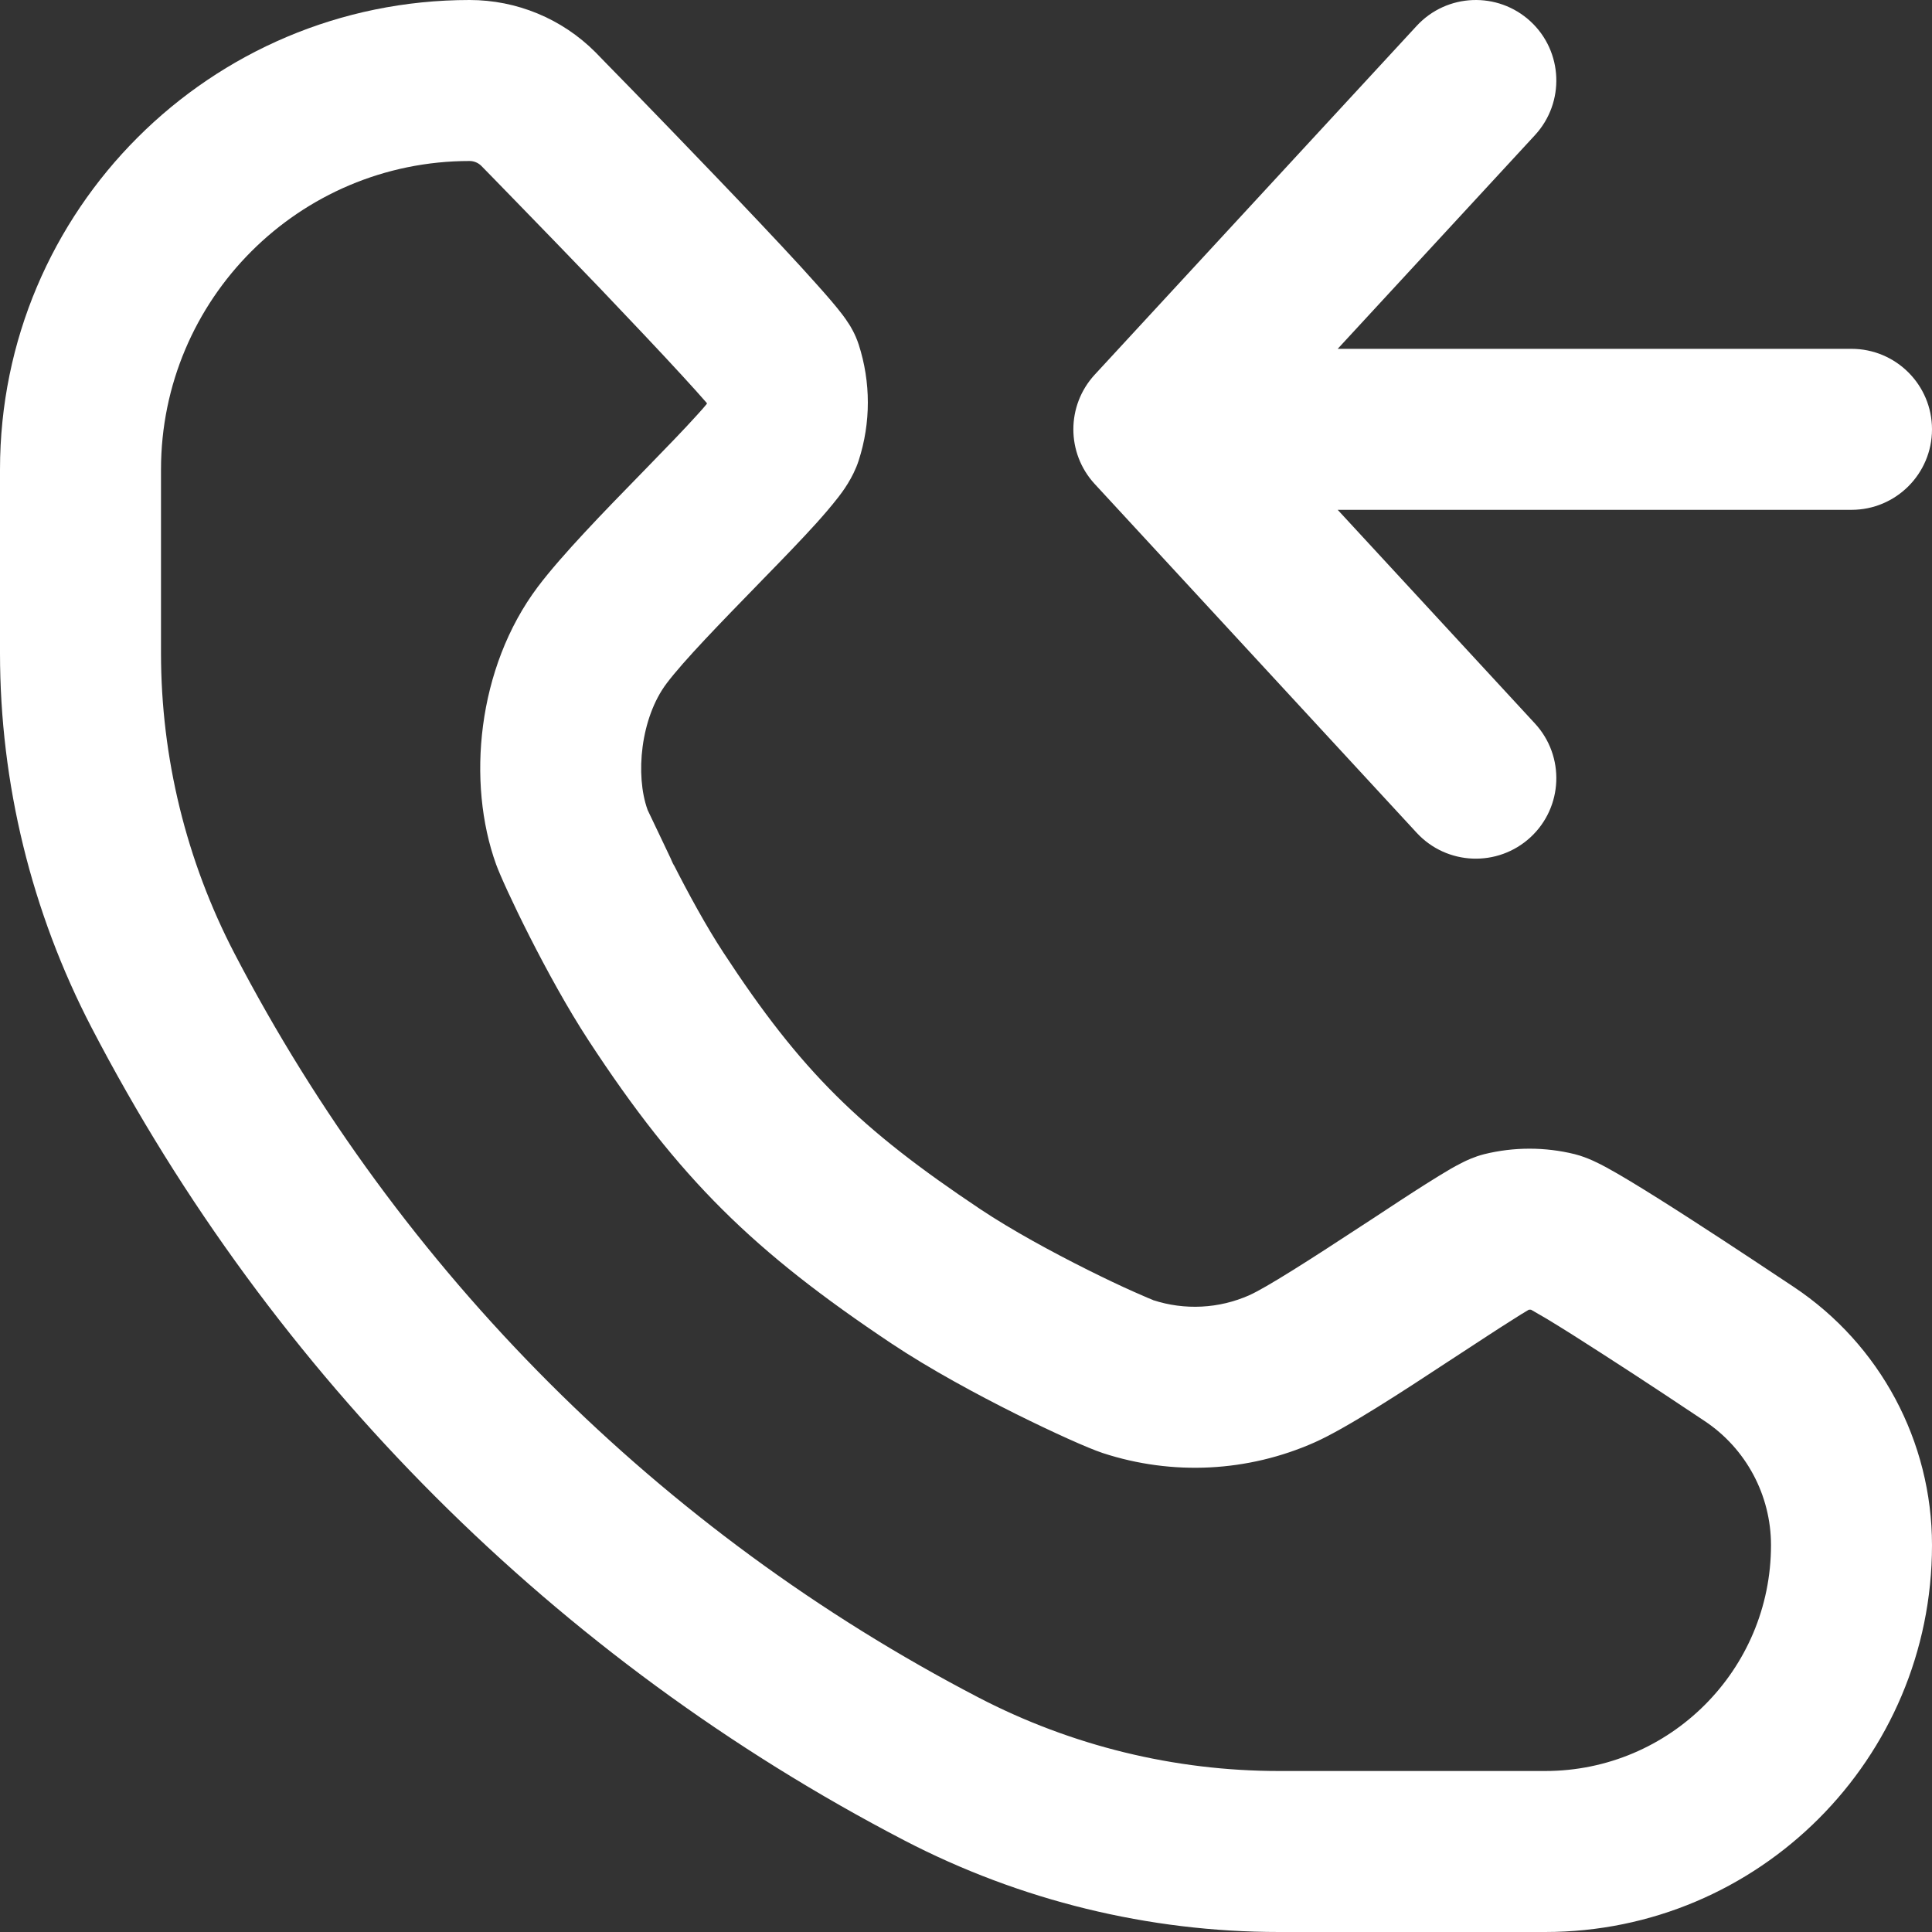
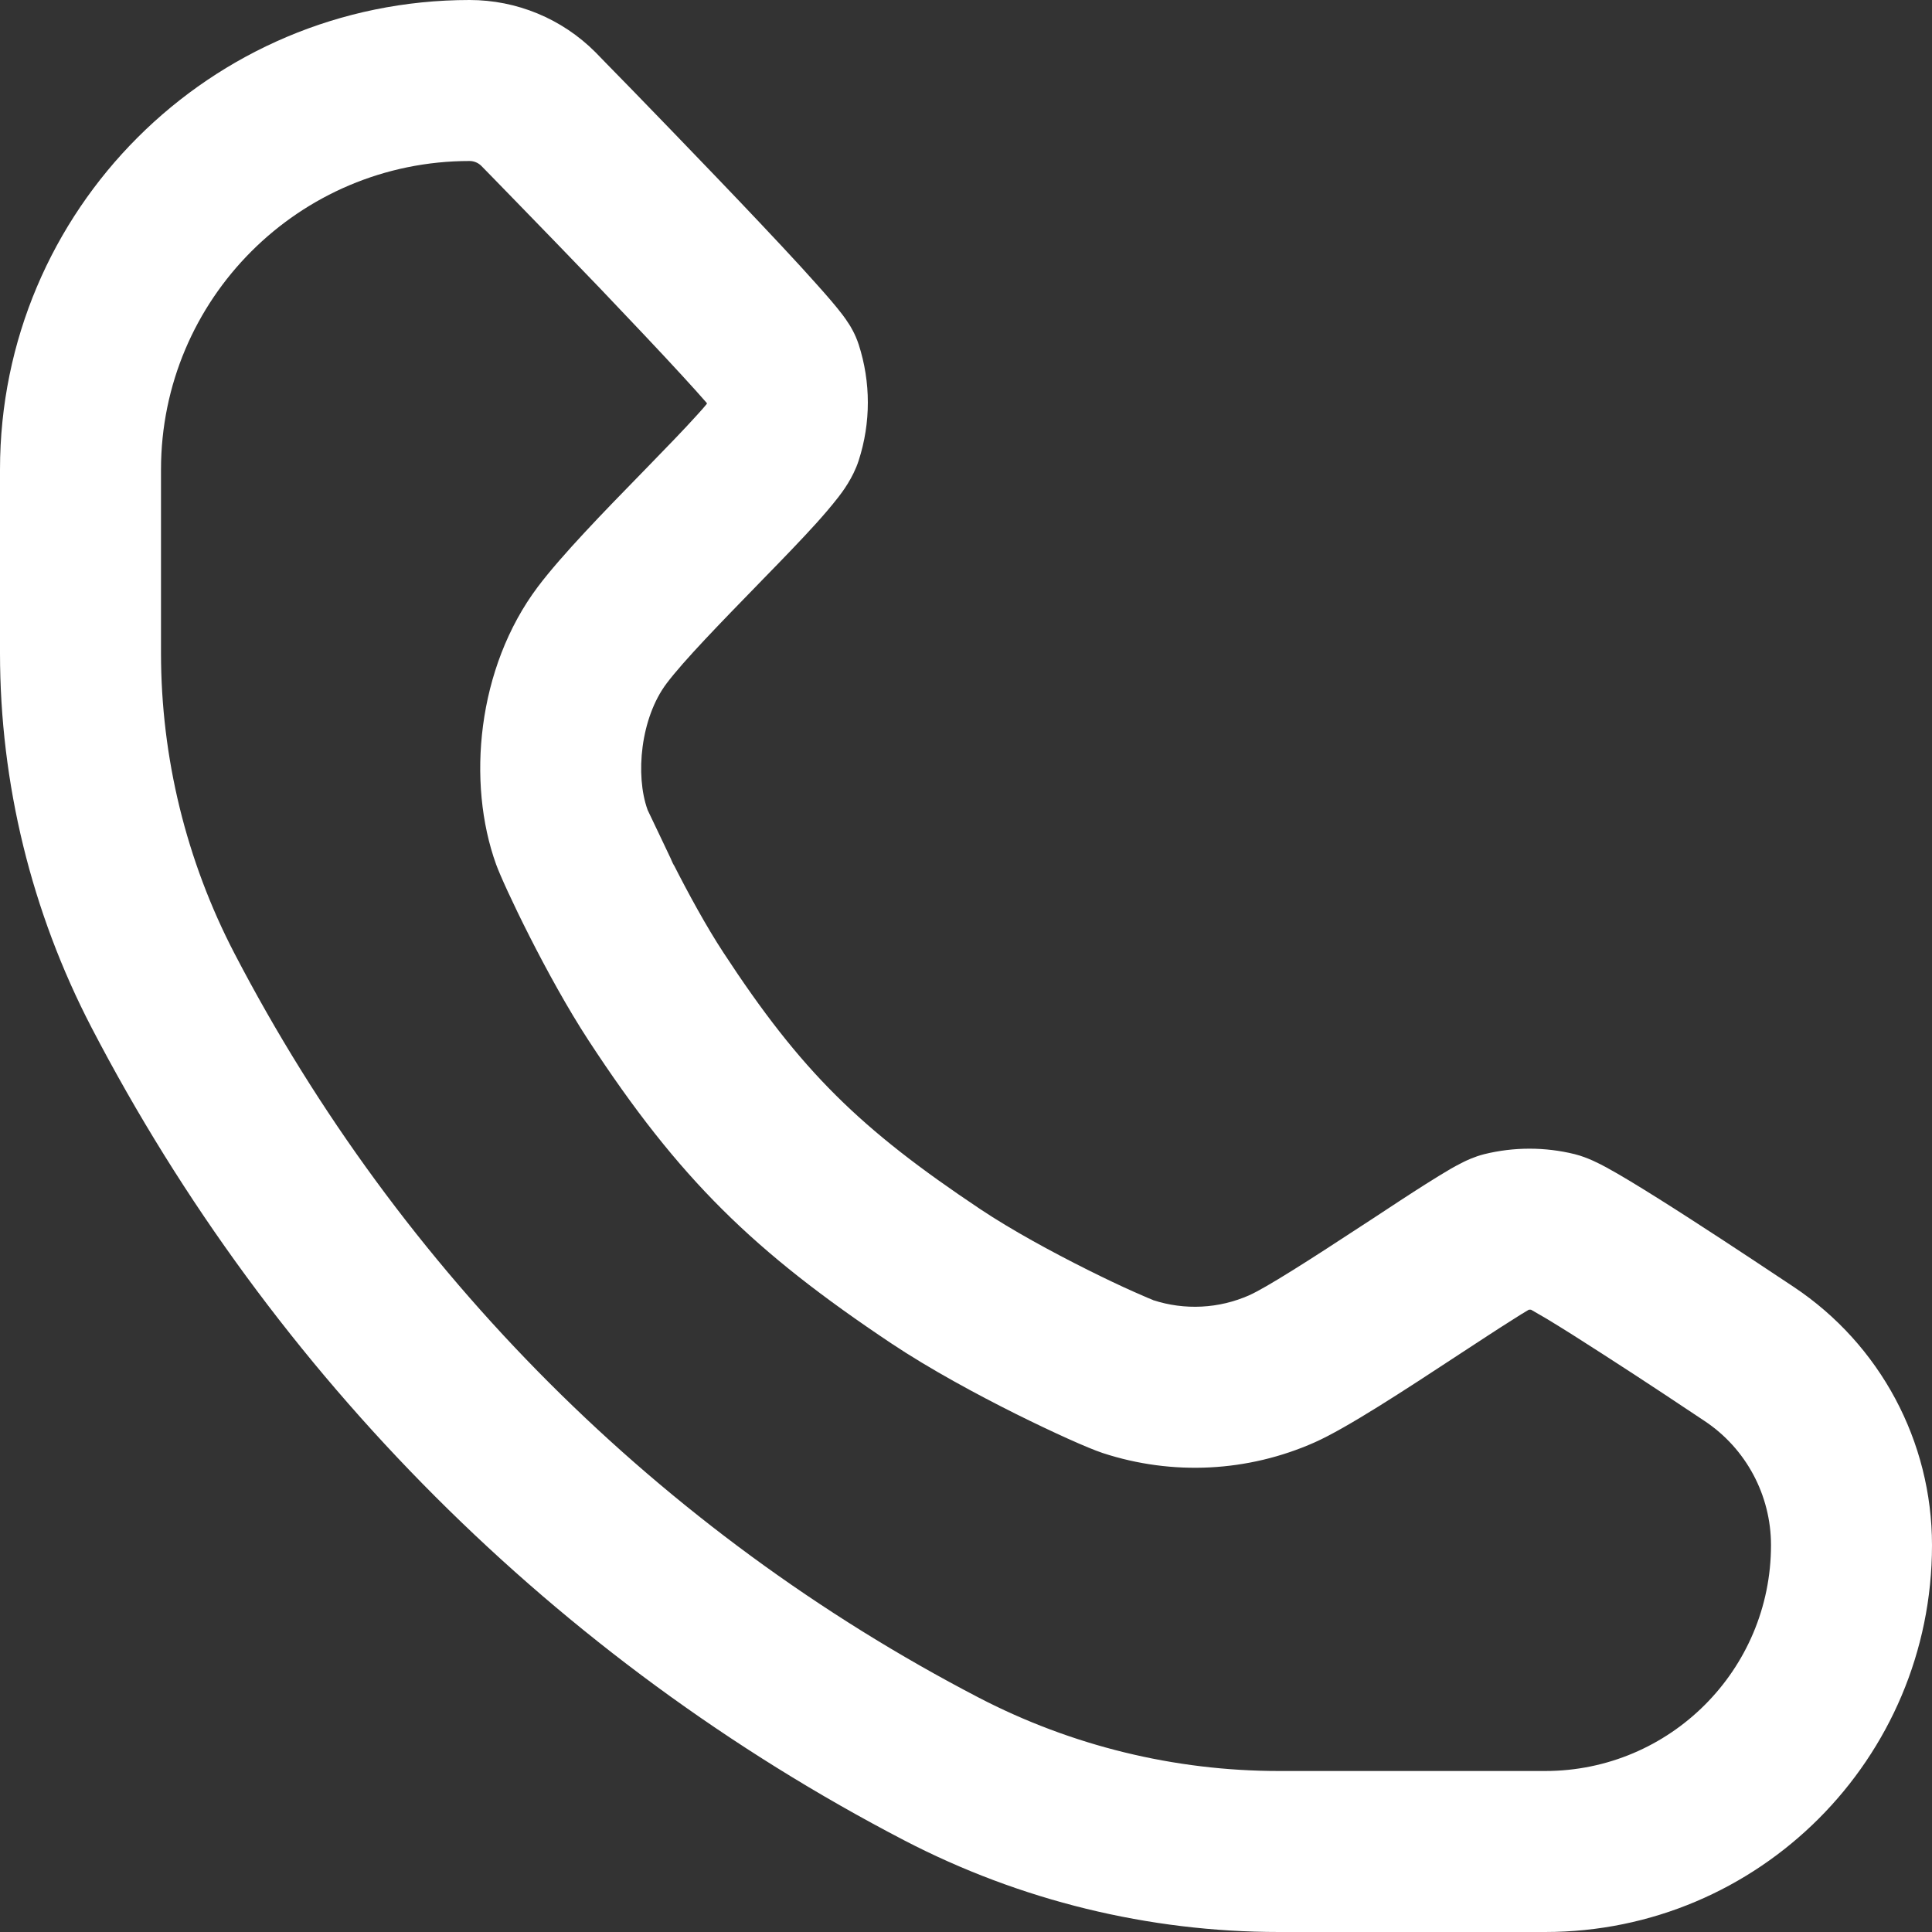
<svg xmlns="http://www.w3.org/2000/svg" width="18" height="18" viewBox="0 0 18 18" fill="none">
  <rect x="0" y="0" width="18" height="18" fill="#333333" stroke="none" />
-   <path fill-rule="evenodd" clip-rule="evenodd" d="M14.259 0.199C14.563 0.48 14.582 0.954 14.301 1.259L12.463 3.25H17.25C17.664 3.25 18 3.586 18 4C18 4.414 17.664 4.75 17.25 4.75H12.463L14.301 6.741C14.582 7.046 14.563 7.52 14.259 7.801C13.954 8.082 13.48 8.063 13.199 7.759L10.199 4.509C9.934 4.221 9.934 3.779 10.199 3.491L13.199 0.241C13.48 -0.063 13.954 -0.082 14.259 0.199Z" fill="white" />
-   <path fill-rule="evenodd" clip-rule="evenodd" d="M0 4.375C0 1.959 1.959 4.63616e-09 4.375 4.63616e-09C4.814 4.63616e-09 5.235 0.174 5.546 0.485L5.551 0.49L5.647 0.589C5.709 0.652 5.796 0.741 5.901 0.849C6.11 1.065 6.391 1.354 6.673 1.649C6.955 1.943 7.242 2.246 7.463 2.487C7.572 2.607 7.671 2.717 7.746 2.805C7.783 2.848 7.82 2.894 7.852 2.936C7.868 2.957 7.888 2.985 7.908 3.017L7.909 3.018C7.922 3.038 7.968 3.111 8 3.209C8.114 3.561 8.114 3.939 8 4.291C7.947 4.455 7.844 4.589 7.806 4.638L7.804 4.64C7.746 4.715 7.677 4.795 7.607 4.873C7.467 5.028 7.288 5.213 7.11 5.395L7.083 5.423C6.714 5.802 6.372 6.153 6.21 6.368C5.968 6.69 5.917 7.222 6.033 7.544C6.033 7.544 6.033 7.544 6.034 7.547C6.039 7.558 6.23 7.957 6.271 8.045C6.203 7.91 6.315 8.14 6.271 8.045C6.411 8.321 6.58 8.631 6.738 8.872C7.466 9.986 8.014 10.518 9.134 11.266C9.425 11.46 9.8 11.664 10.134 11.831C10.298 11.913 10.446 11.983 10.561 12.034C10.67 12.083 10.727 12.106 10.74 12.111C10.742 12.112 10.743 12.113 10.743 12.113C11.037 12.209 11.357 12.193 11.64 12.067C11.795 11.998 12.203 11.738 12.672 11.43C12.707 11.407 12.742 11.384 12.778 11.361C12.957 11.243 13.133 11.127 13.277 11.036C13.363 10.982 13.446 10.93 13.517 10.889C13.552 10.869 13.591 10.848 13.631 10.828C13.657 10.815 13.734 10.777 13.829 10.753C14.105 10.685 14.395 10.685 14.671 10.753C14.795 10.784 14.913 10.848 14.954 10.87C14.956 10.871 14.96 10.873 14.96 10.873C15.028 10.91 15.106 10.955 15.187 11.004C15.349 11.102 15.548 11.227 15.746 11.355C16.142 11.61 16.555 11.886 16.712 11.99C17.517 12.526 18 13.429 18 14.396C18 16.386 16.386 18 14.396 18H11.916C10.701 18 9.504 17.707 8.426 17.147C5.184 15.461 2.539 12.816 0.853 9.574C0.293 8.496 0 7.299 0 6.084V4.375ZM4.483 1.544C4.454 1.516 4.415 1.5 4.375 1.5C2.787 1.5 1.5 2.787 1.5 4.375V6.084C1.5 7.058 1.735 8.018 2.184 8.882C3.728 11.851 6.149 14.272 9.118 15.816C9.982 16.265 10.942 16.5 11.916 16.5H14.396C15.558 16.5 16.5 15.558 16.5 14.396C16.5 13.931 16.268 13.496 15.881 13.239C15.724 13.134 15.319 12.864 14.933 12.616C14.74 12.491 14.556 12.375 14.414 12.289C14.351 12.252 14.301 12.223 14.264 12.202C14.257 12.202 14.251 12.202 14.244 12.202C14.203 12.226 14.149 12.259 14.081 12.303C13.947 12.387 13.784 12.495 13.603 12.613C13.568 12.636 13.531 12.66 13.494 12.684C13.087 12.952 12.546 13.306 12.249 13.438C11.626 13.715 10.923 13.75 10.275 13.538C10.135 13.492 9.806 13.343 9.464 13.173C9.106 12.994 8.667 12.758 8.301 12.514C7.026 11.662 6.33 10.989 5.483 9.693C5.096 9.101 4.692 8.247 4.622 8.053C4.348 7.294 4.442 6.224 5.011 5.467C5.234 5.171 5.635 4.759 5.963 4.423C5.987 4.398 6.012 4.373 6.036 4.348C6.217 4.162 6.376 3.998 6.494 3.867C6.533 3.825 6.563 3.79 6.585 3.763C6.586 3.76 6.586 3.758 6.586 3.756C6.53 3.692 6.453 3.605 6.357 3.501C6.147 3.272 5.869 2.979 5.59 2.686C5.311 2.395 5.033 2.109 4.825 1.895C4.721 1.788 4.635 1.699 4.574 1.637L4.483 1.544Z" fill="white" />
+   <path fill-rule="evenodd" clip-rule="evenodd" d="M0 4.375C0 1.959 1.959 4.63616e-09 4.375 4.63616e-09C4.814 4.63616e-09 5.235 0.174 5.546 0.485L5.551 0.49L5.647 0.589C5.709 0.652 5.796 0.741 5.901 0.849C6.11 1.065 6.391 1.354 6.673 1.649C6.955 1.943 7.242 2.246 7.463 2.487C7.572 2.607 7.671 2.717 7.746 2.805C7.783 2.848 7.82 2.894 7.852 2.936C7.868 2.957 7.888 2.985 7.908 3.017L7.909 3.018C7.922 3.038 7.968 3.111 8 3.209C8.114 3.561 8.114 3.939 8 4.291C7.947 4.455 7.844 4.589 7.806 4.638L7.804 4.64C7.746 4.715 7.677 4.795 7.607 4.873C7.467 5.028 7.288 5.213 7.11 5.395L7.083 5.423C6.714 5.802 6.372 6.153 6.21 6.368C5.968 6.69 5.917 7.222 6.033 7.544C6.033 7.544 6.033 7.544 6.034 7.547C6.039 7.558 6.23 7.957 6.271 8.045C6.203 7.91 6.315 8.14 6.271 8.045C6.411 8.321 6.58 8.631 6.738 8.872C7.466 9.986 8.014 10.518 9.134 11.266C9.425 11.46 9.8 11.664 10.134 11.831C10.298 11.913 10.446 11.983 10.561 12.034C10.67 12.083 10.727 12.106 10.74 12.111C10.742 12.112 10.743 12.113 10.743 12.113C11.037 12.209 11.357 12.193 11.64 12.067C11.795 11.998 12.203 11.738 12.672 11.43C12.707 11.407 12.742 11.384 12.778 11.361C12.957 11.243 13.133 11.127 13.277 11.036C13.363 10.982 13.446 10.93 13.517 10.889C13.552 10.869 13.591 10.848 13.631 10.828C13.657 10.815 13.734 10.777 13.829 10.753C14.105 10.685 14.395 10.685 14.671 10.753C14.795 10.784 14.913 10.848 14.954 10.87C14.956 10.871 14.96 10.873 14.96 10.873C15.028 10.91 15.106 10.955 15.187 11.004C15.349 11.102 15.548 11.227 15.746 11.355C16.142 11.61 16.555 11.886 16.712 11.99C17.517 12.526 18 13.429 18 14.396C18 16.386 16.386 18 14.396 18H11.916C10.701 18 9.504 17.707 8.426 17.147C5.184 15.461 2.539 12.816 0.853 9.574C0.293 8.496 0 7.299 0 6.084V4.375ZM4.483 1.544C4.454 1.516 4.415 1.5 4.375 1.5C2.787 1.5 1.5 2.787 1.5 4.375V6.084C1.5 7.058 1.735 8.018 2.184 8.882C3.728 11.851 6.149 14.272 9.118 15.816C9.982 16.265 10.942 16.5 11.916 16.5H14.396C15.558 16.5 16.5 15.558 16.5 14.396C16.5 13.931 16.268 13.496 15.881 13.239C15.724 13.134 15.319 12.864 14.933 12.616C14.74 12.491 14.556 12.375 14.414 12.289C14.351 12.252 14.301 12.223 14.264 12.202C14.257 12.202 14.251 12.202 14.244 12.202C14.203 12.226 14.149 12.259 14.081 12.303C13.947 12.387 13.784 12.495 13.603 12.613C13.087 12.952 12.546 13.306 12.249 13.438C11.626 13.715 10.923 13.75 10.275 13.538C10.135 13.492 9.806 13.343 9.464 13.173C9.106 12.994 8.667 12.758 8.301 12.514C7.026 11.662 6.33 10.989 5.483 9.693C5.096 9.101 4.692 8.247 4.622 8.053C4.348 7.294 4.442 6.224 5.011 5.467C5.234 5.171 5.635 4.759 5.963 4.423C5.987 4.398 6.012 4.373 6.036 4.348C6.217 4.162 6.376 3.998 6.494 3.867C6.533 3.825 6.563 3.79 6.585 3.763C6.586 3.76 6.586 3.758 6.586 3.756C6.53 3.692 6.453 3.605 6.357 3.501C6.147 3.272 5.869 2.979 5.59 2.686C5.311 2.395 5.033 2.109 4.825 1.895C4.721 1.788 4.635 1.699 4.574 1.637L4.483 1.544Z" fill="white" />
</svg>